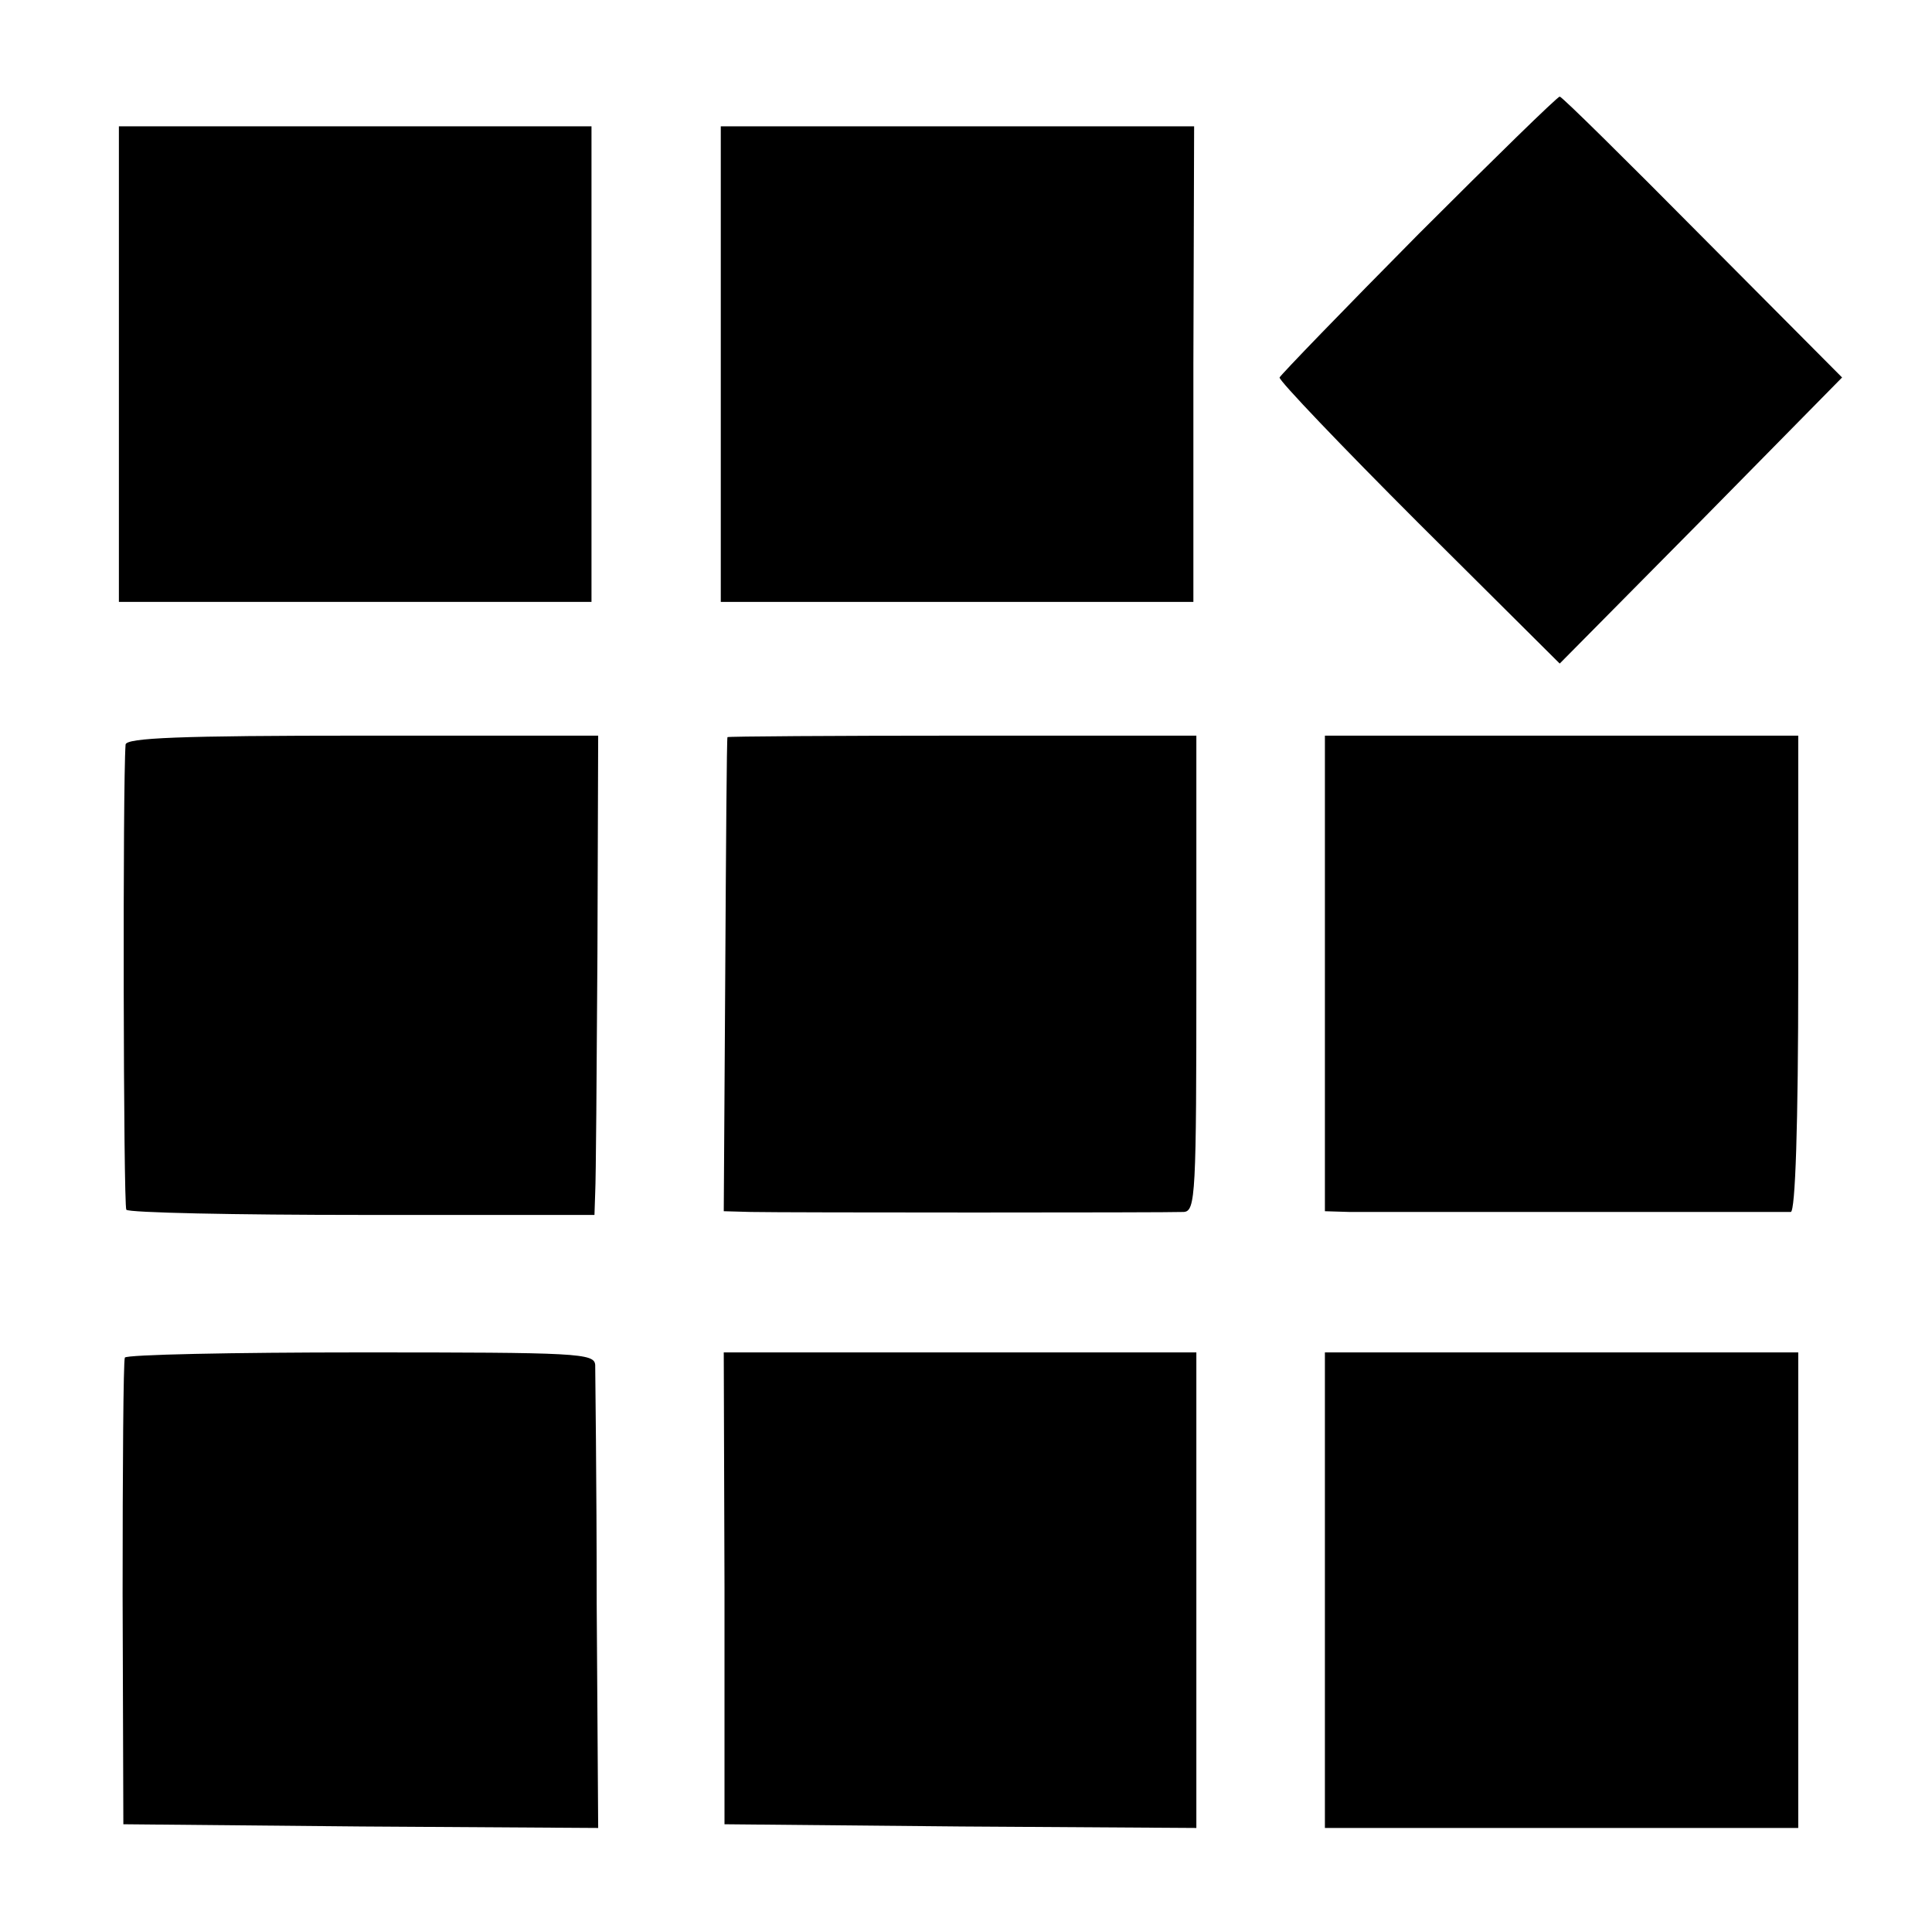
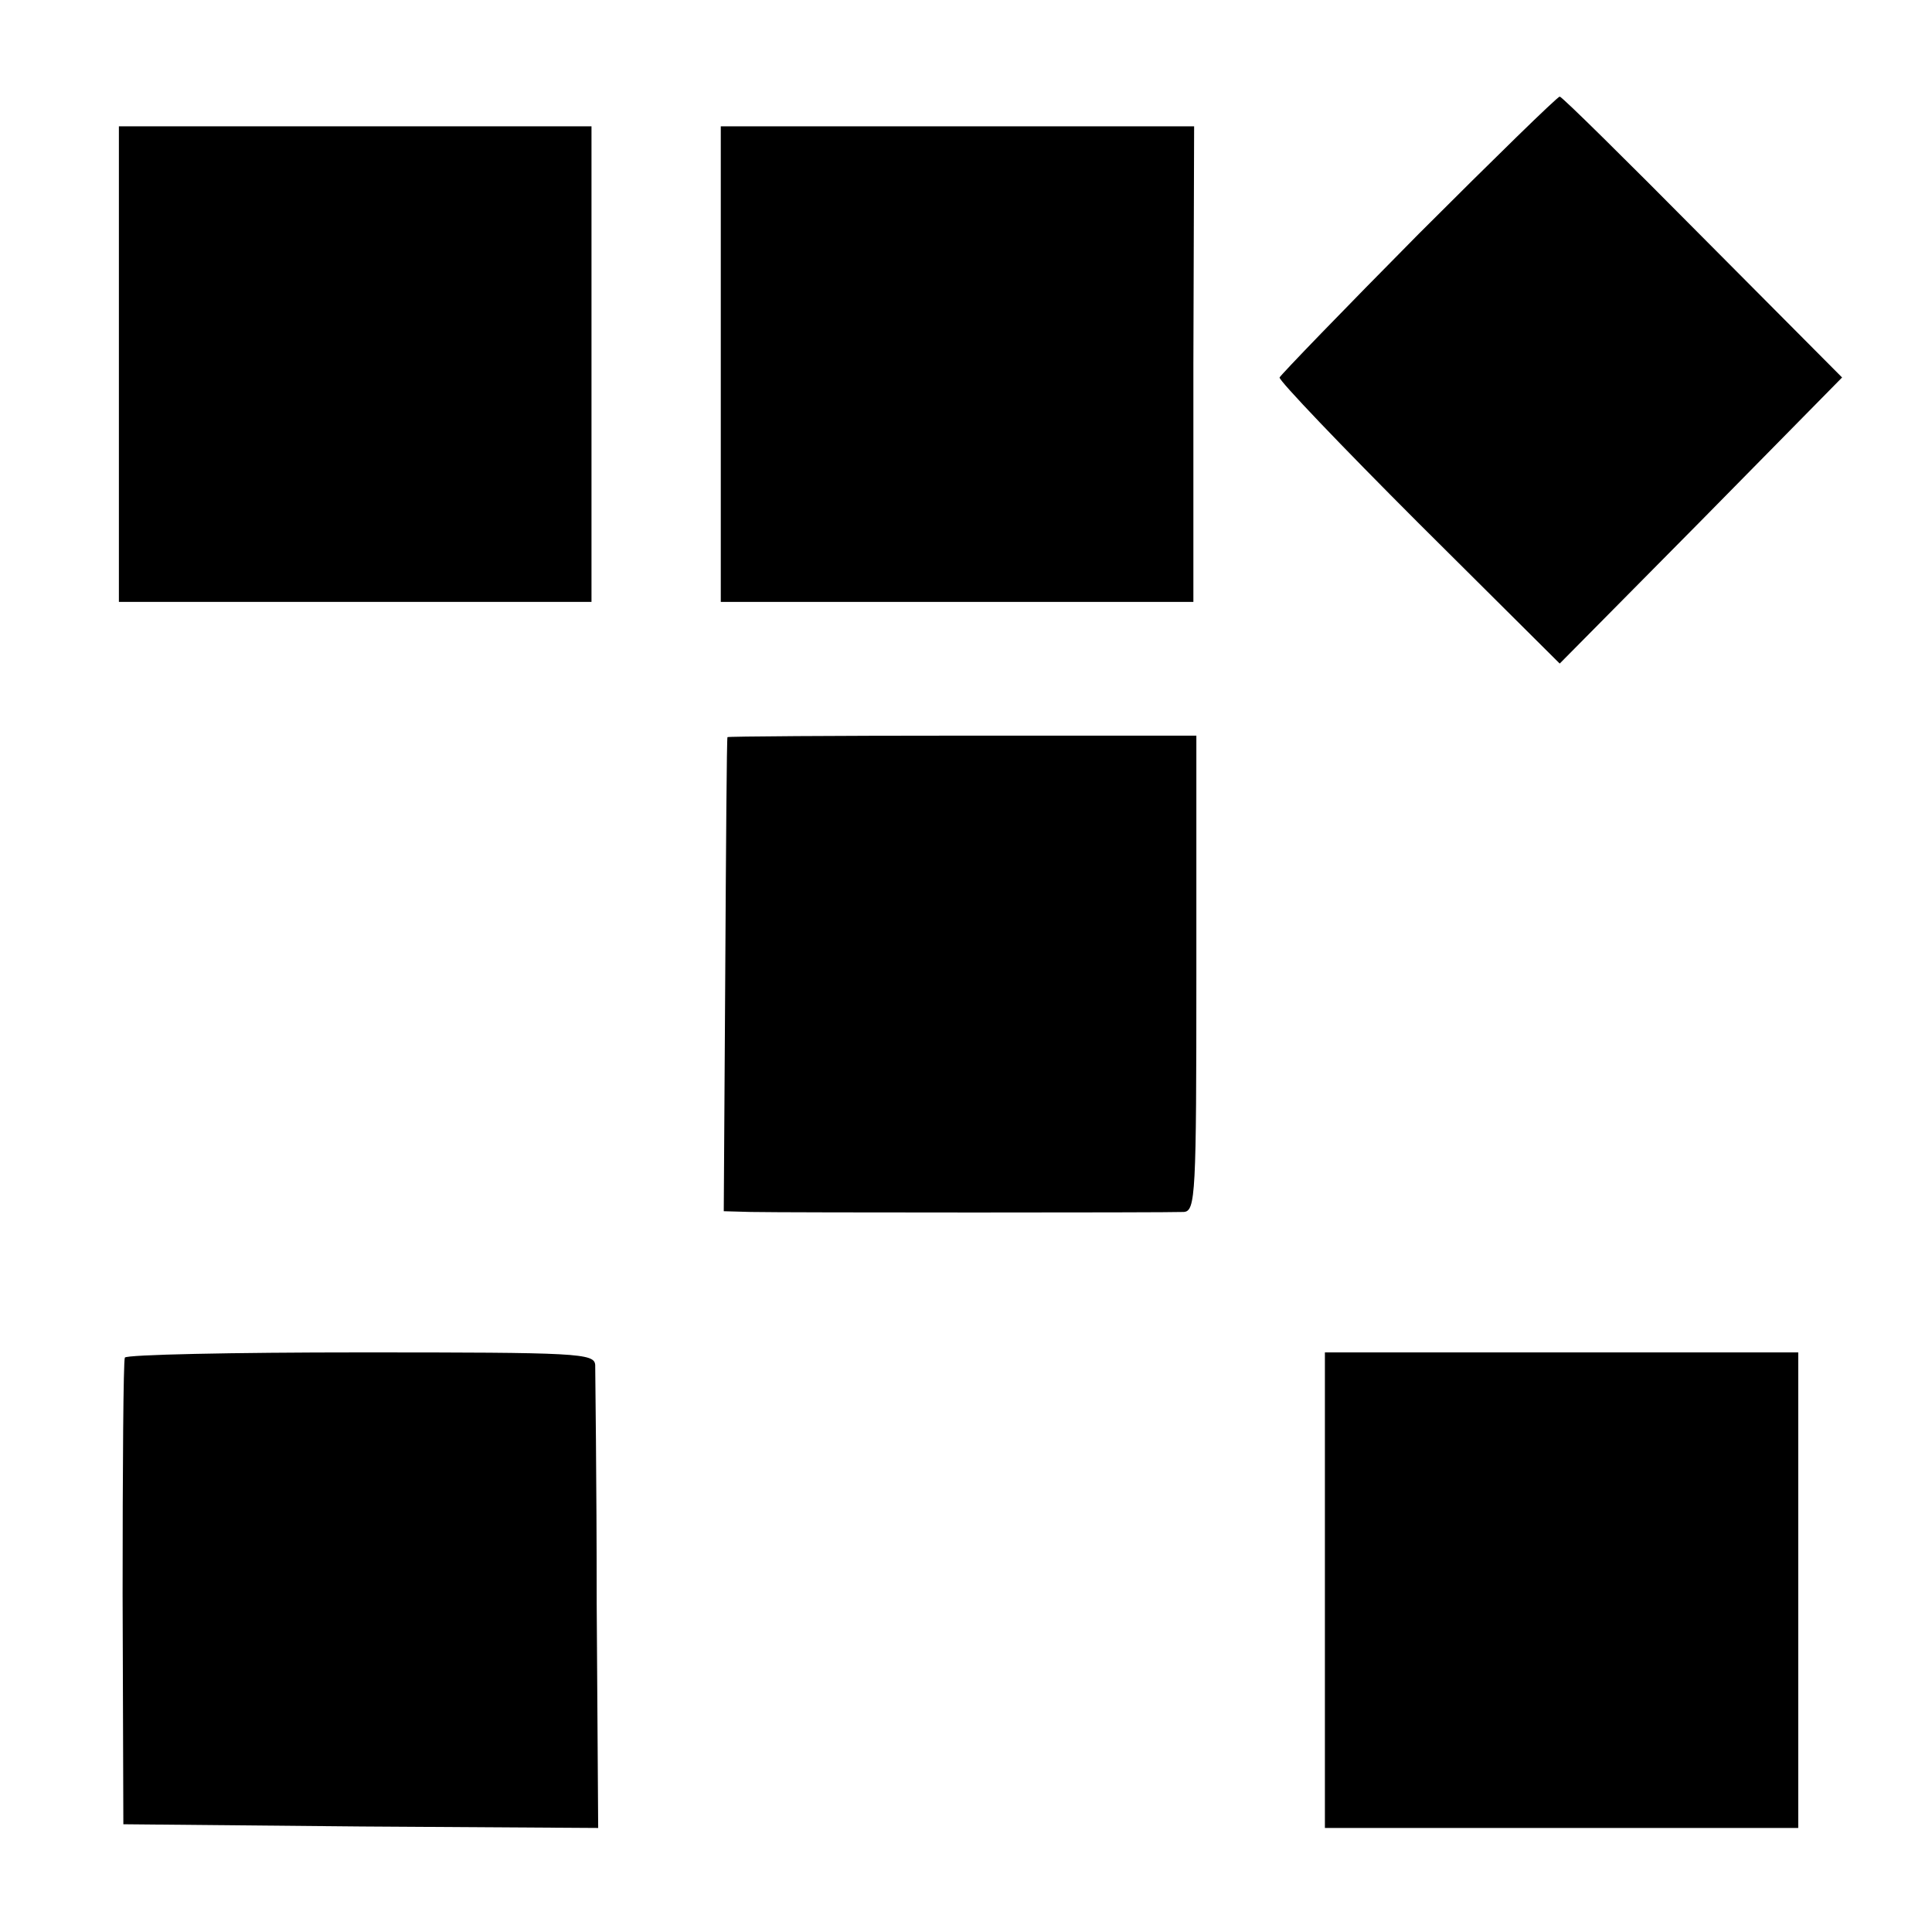
<svg xmlns="http://www.w3.org/2000/svg" version="1.0" width="260pt" height="260pt" viewBox="0 0 260 260" preserveAspectRatio="xMidYMid meet">
  <g transform="translate(0,260) scale(0.1,-0.1)" fill="#000000" stroke="none">
    <path d="M1909 2285 c-101 -102 -185 -189 -187 -193 -1 -4 83 -92 187 -196 l190 -189 190 192 190 193 -188 189 c-103 104 -189 189 -192 189 -3 0 -88 -83 -190 -185z" />
    <path d="M160 2110 l0 -320 318 0 318 0 0 320 0 320 -318 0 -318 0 0 -320z" />
    <path d="M970 2110 l0 -320 318 0 318 0 0 320 1 320 -318 0 -319 0 0 -320z" />
-     <path d="M169 1598 c-4 -52 -3 -621 1 -626 3 -4 146 -7 318 -7 l312 0 1 30 c1 17 2 162 3 322 l1 293 -317 0 c-247 0 -318 -3 -319 -12z" />
    <path d="M979 1608 c-1 -2 -2 -146 -3 -320 l-2 -318 36 -1 c48 -1 561 -1 583 0 16 1 17 23 17 321 l0 320 -315 0 c-173 0 -316 -1 -316 -2z" />
-     <path d="M1783 1290 l0 -320 33 -1 c19 0 158 0 309 0 151 0 280 0 285 0 6 1 10 115 10 321 l0 320 -318 0 -319 0 0 -320z" />
    <path d="M168 773 c-2 -5 -3 -147 -3 -318 l1 -310 320 -3 319 -2 -2 302 c0 167 -2 311 -2 321 -1 16 -23 17 -315 17 -173 0 -316 -3 -318 -7z" />
-     <path d="M975 463 l0 -318 318 -3 317 -2 0 320 0 320 -318 0 -318 0 1 -317z" />
    <path d="M1783 460 l0 -320 318 0 319 0 0 320 0 320 -318 0 -319 0 0 -320z" />
  </g>
</svg>